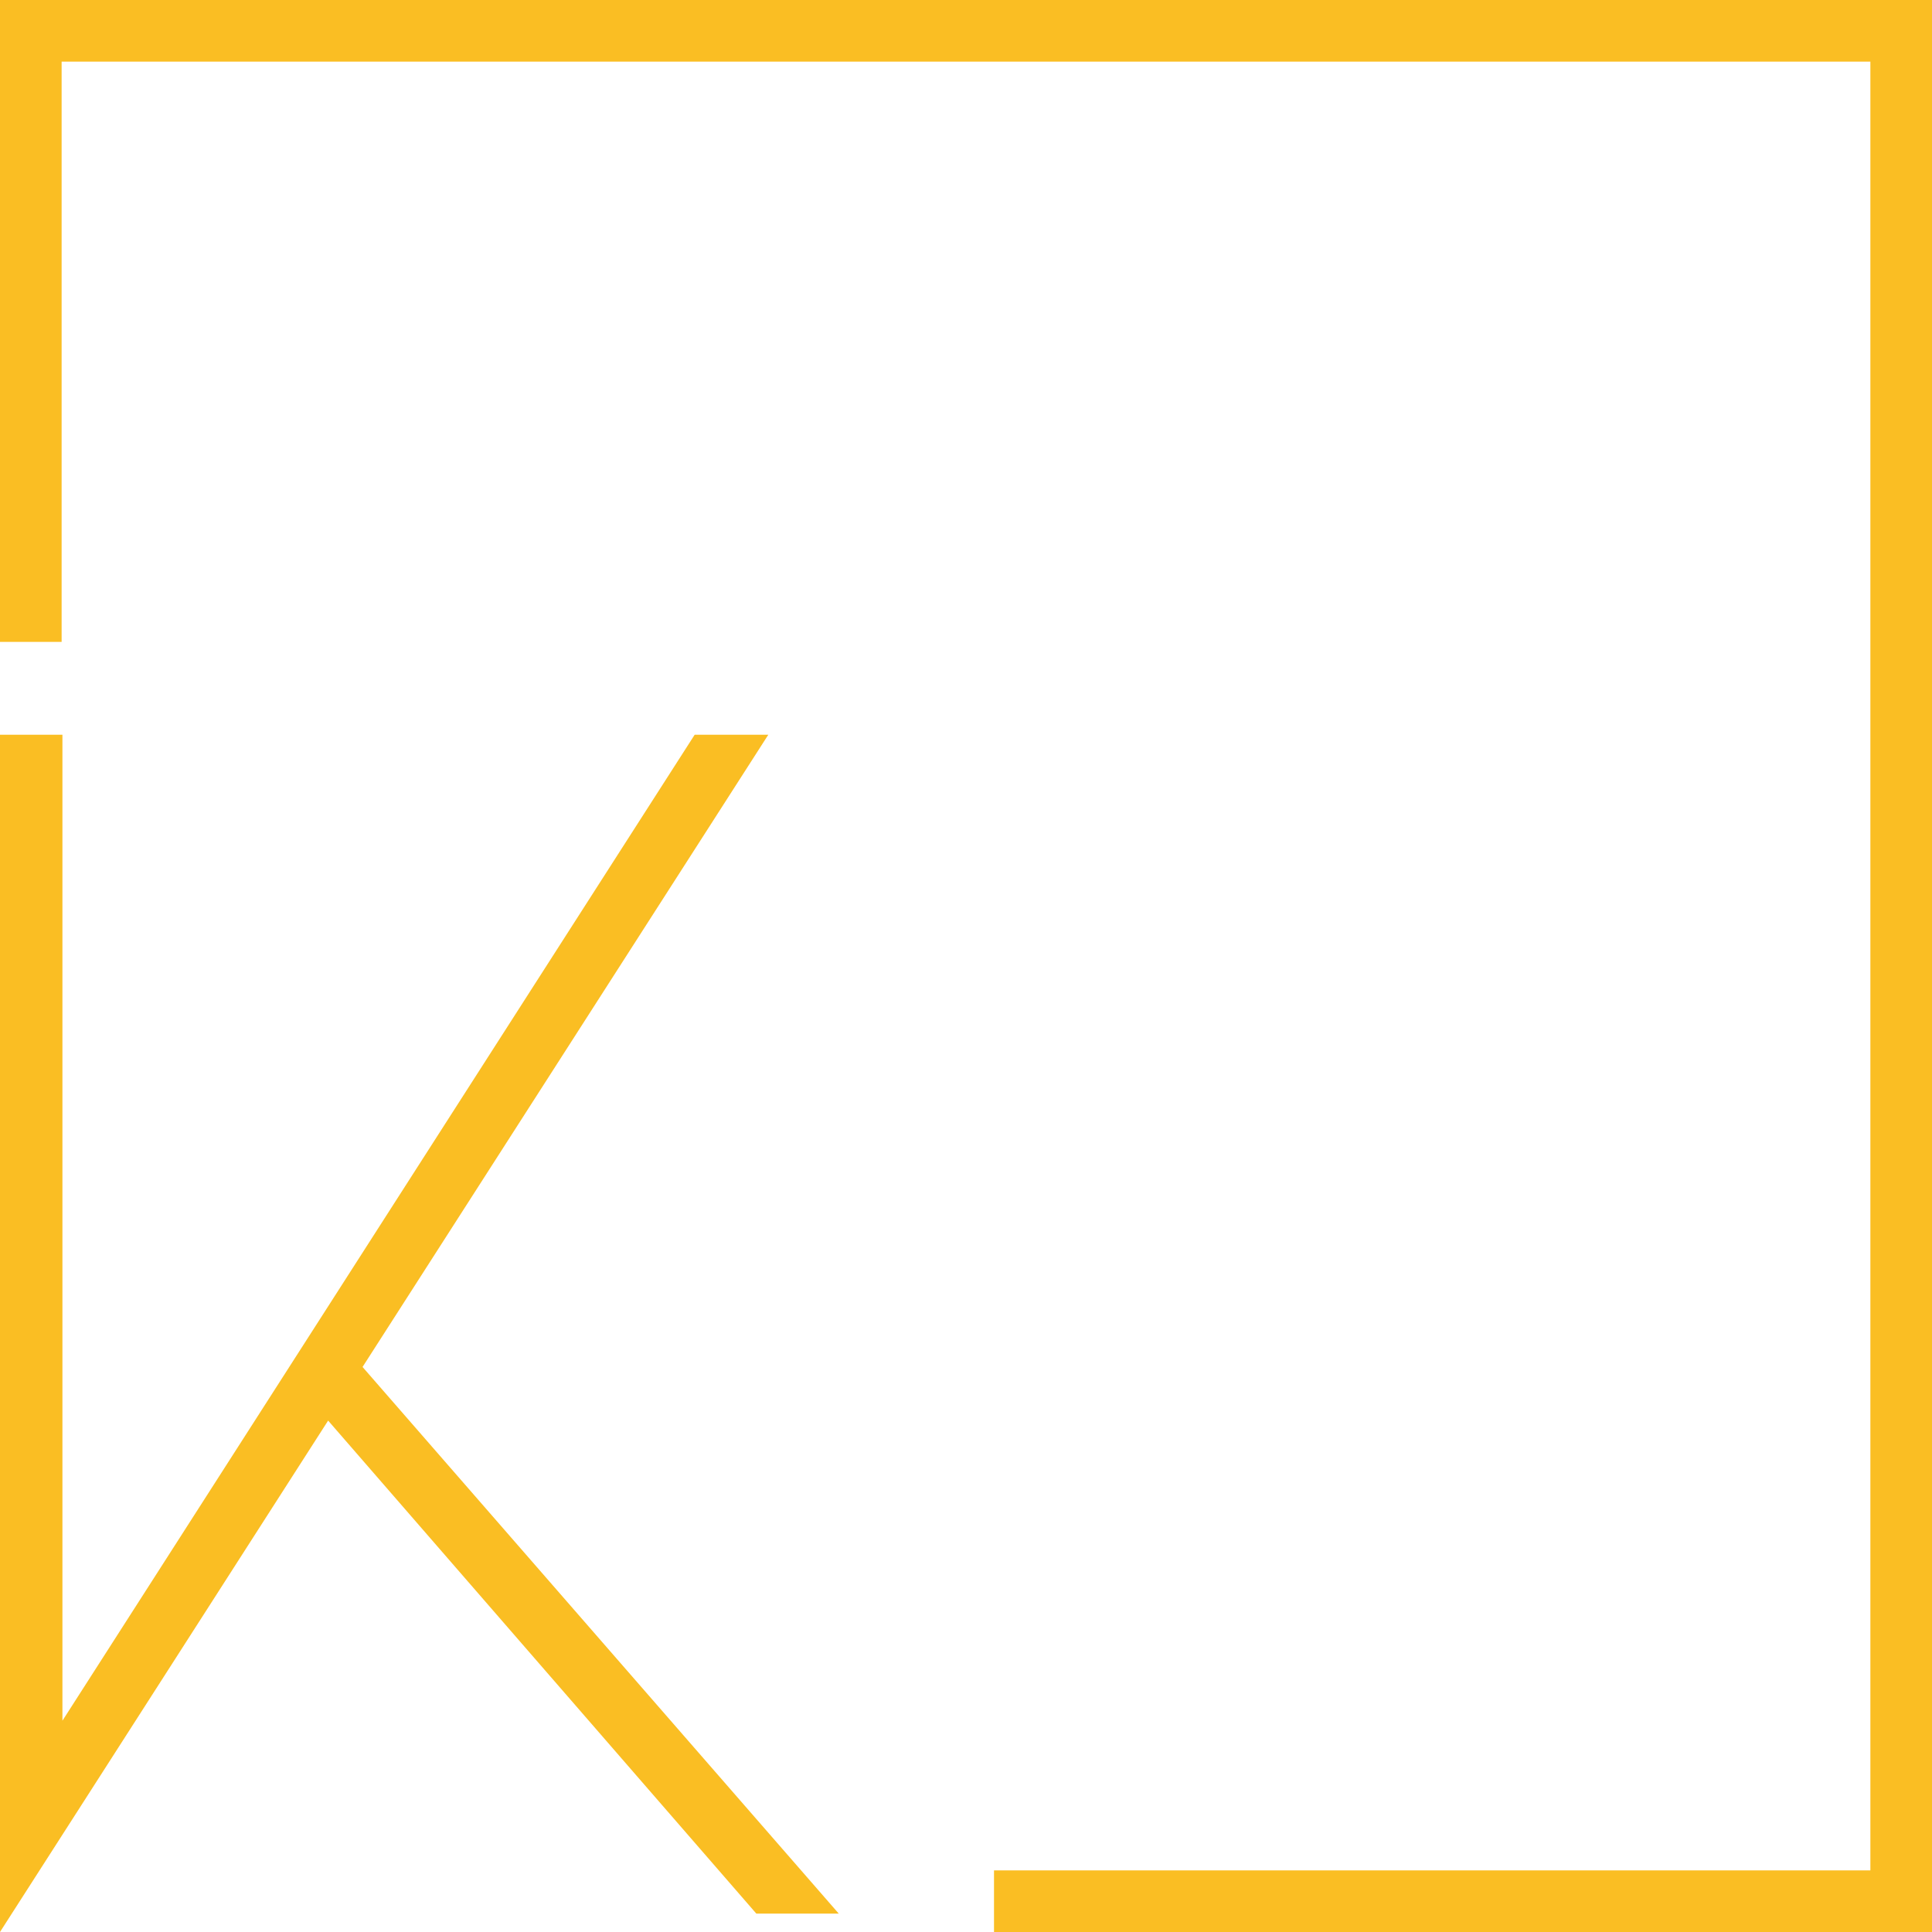
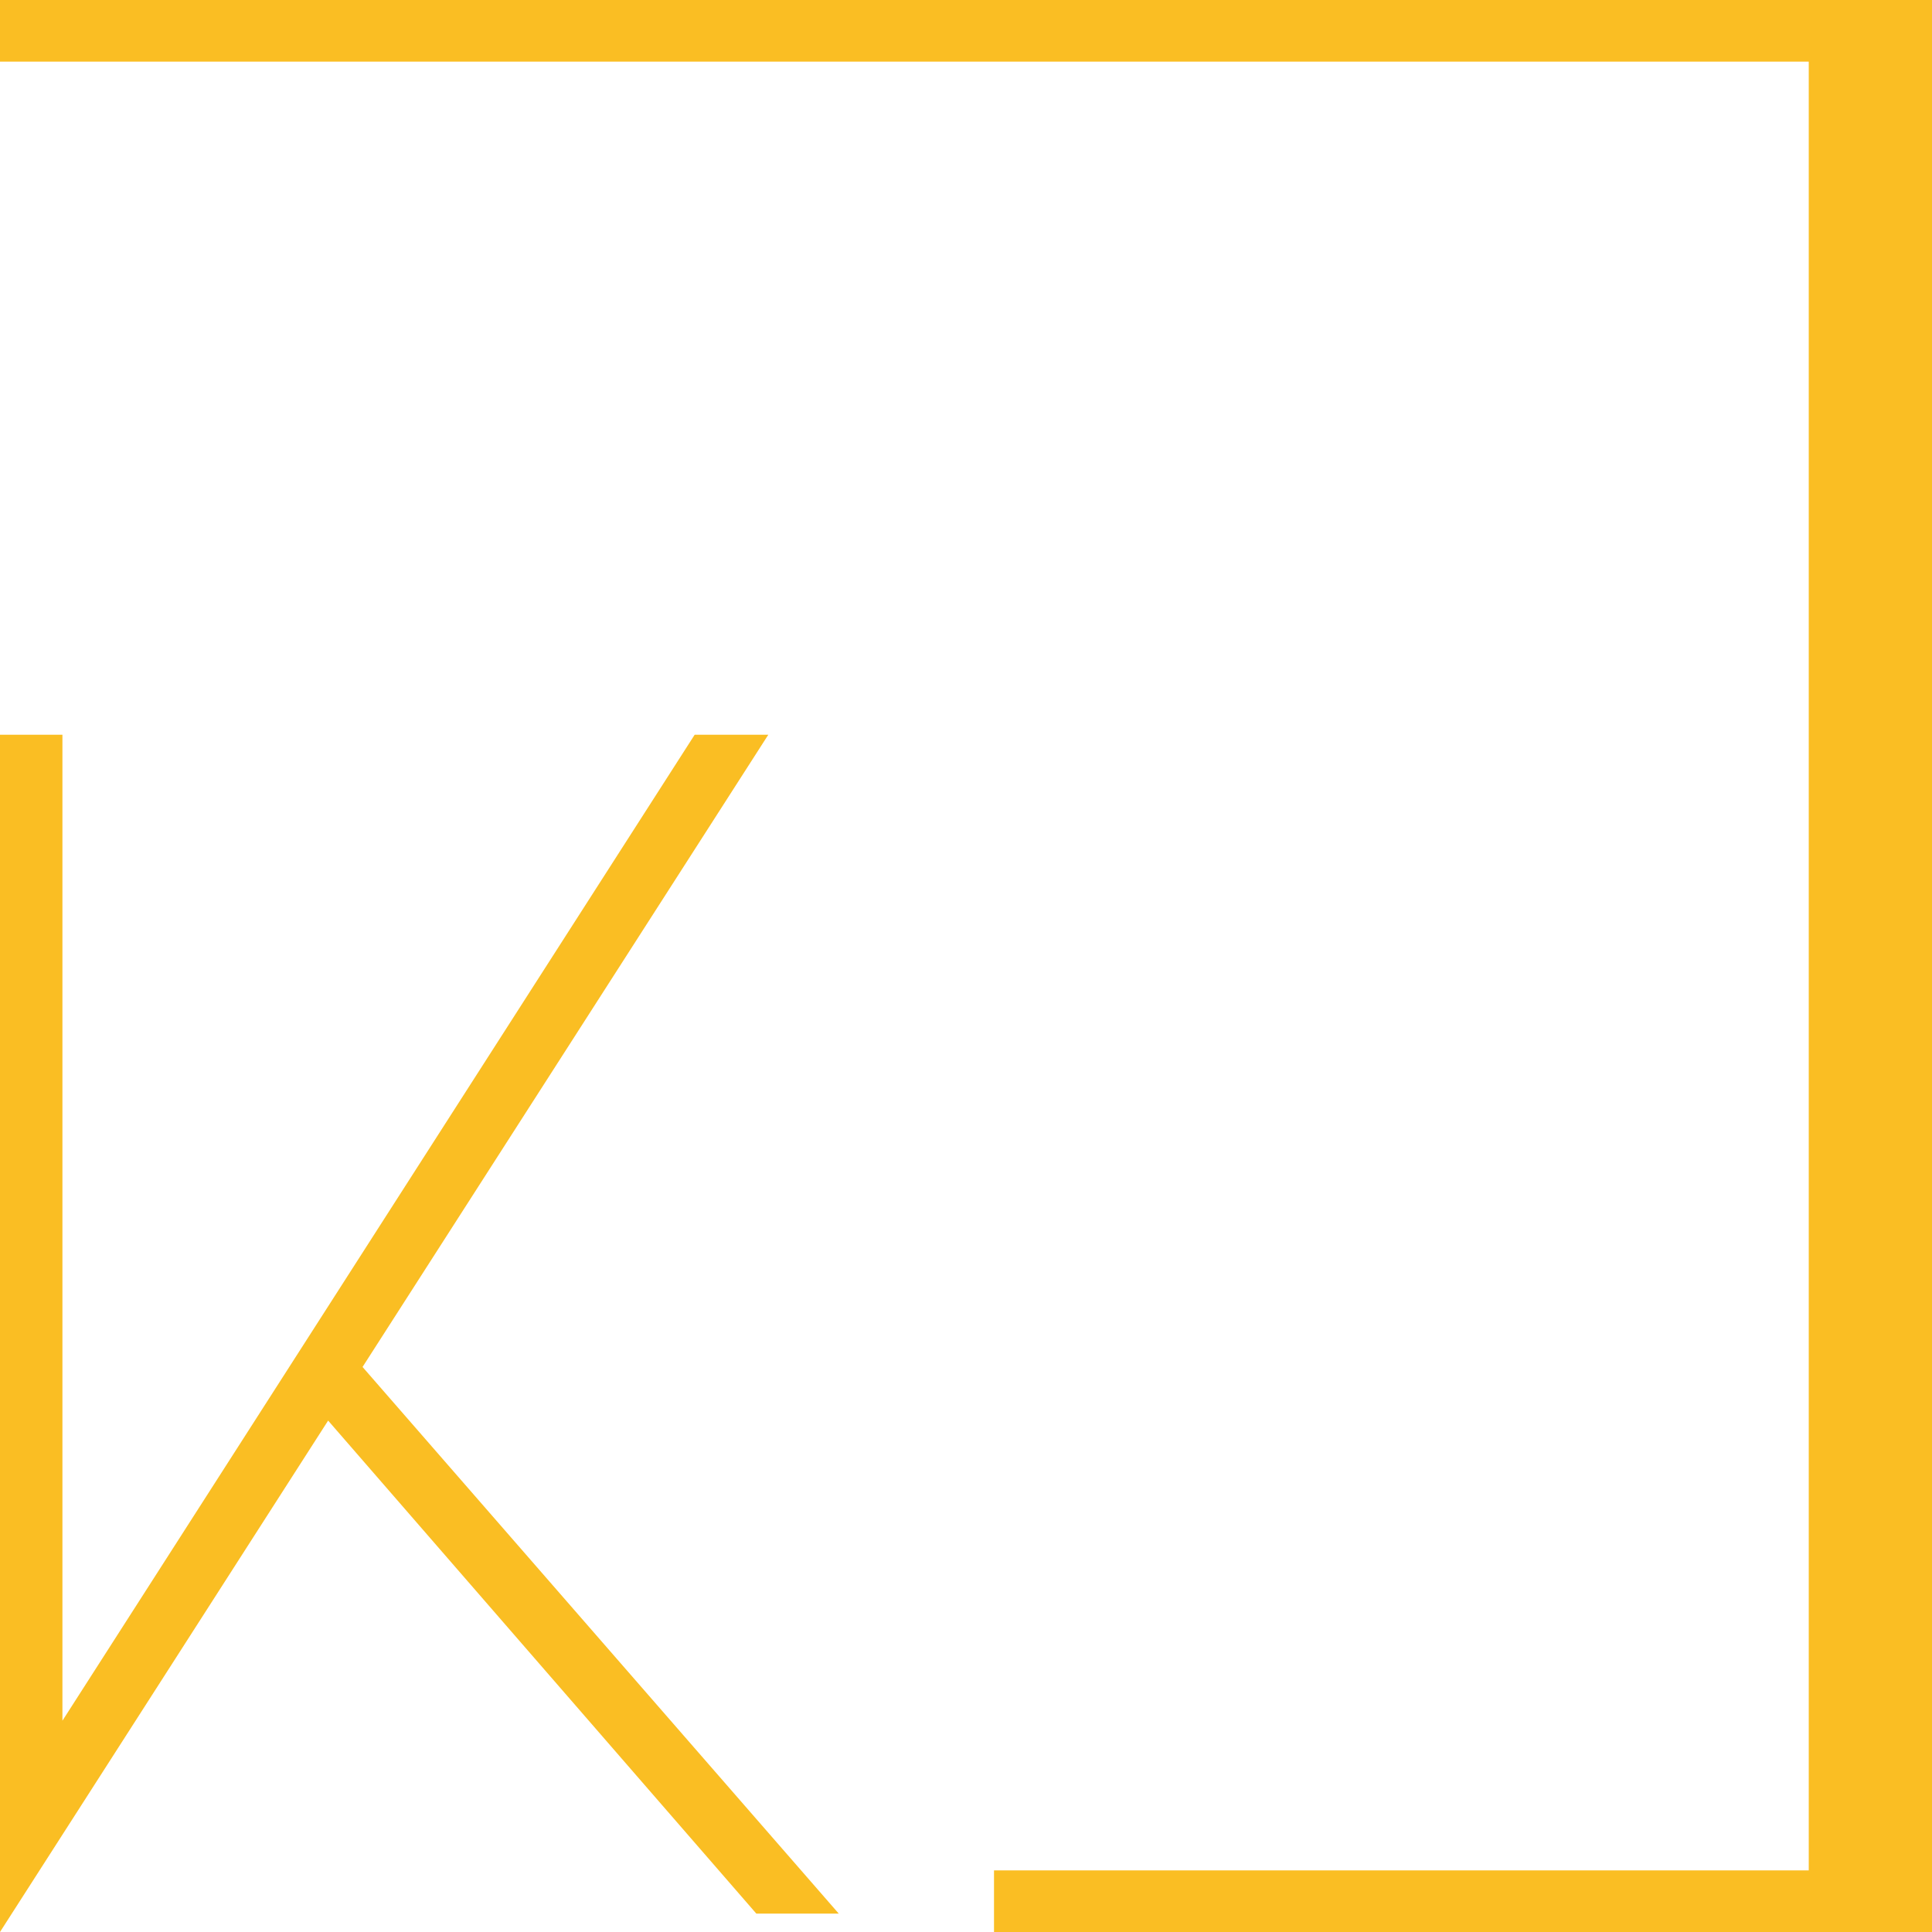
<svg xmlns="http://www.w3.org/2000/svg" fill="#fabe23" height="241.4" preserveAspectRatio="xMidYMid meet" version="1" viewBox="0.0 0.0 241.4 241.4" width="241.4" zoomAndPan="magnify">
  <g id="change1_1">
-     <path d="M0,241.4V91.8h7.8V215l79-123.2H96l-50.7,79l59.5,68.3H94.5L41,177.5L0,241.4z M0,0v80.2h7.7V7.7h226v226H124.2v7.7h117.2V0 H0z" />
+     <path d="M0,241.4V91.8h7.8V215l79-123.2H96l-50.7,79l59.5,68.3H94.5L41,177.5L0,241.4z M0,0v80.2V7.7h226v226H124.2v7.7h117.2V0 H0z" />
  </g>
</svg>